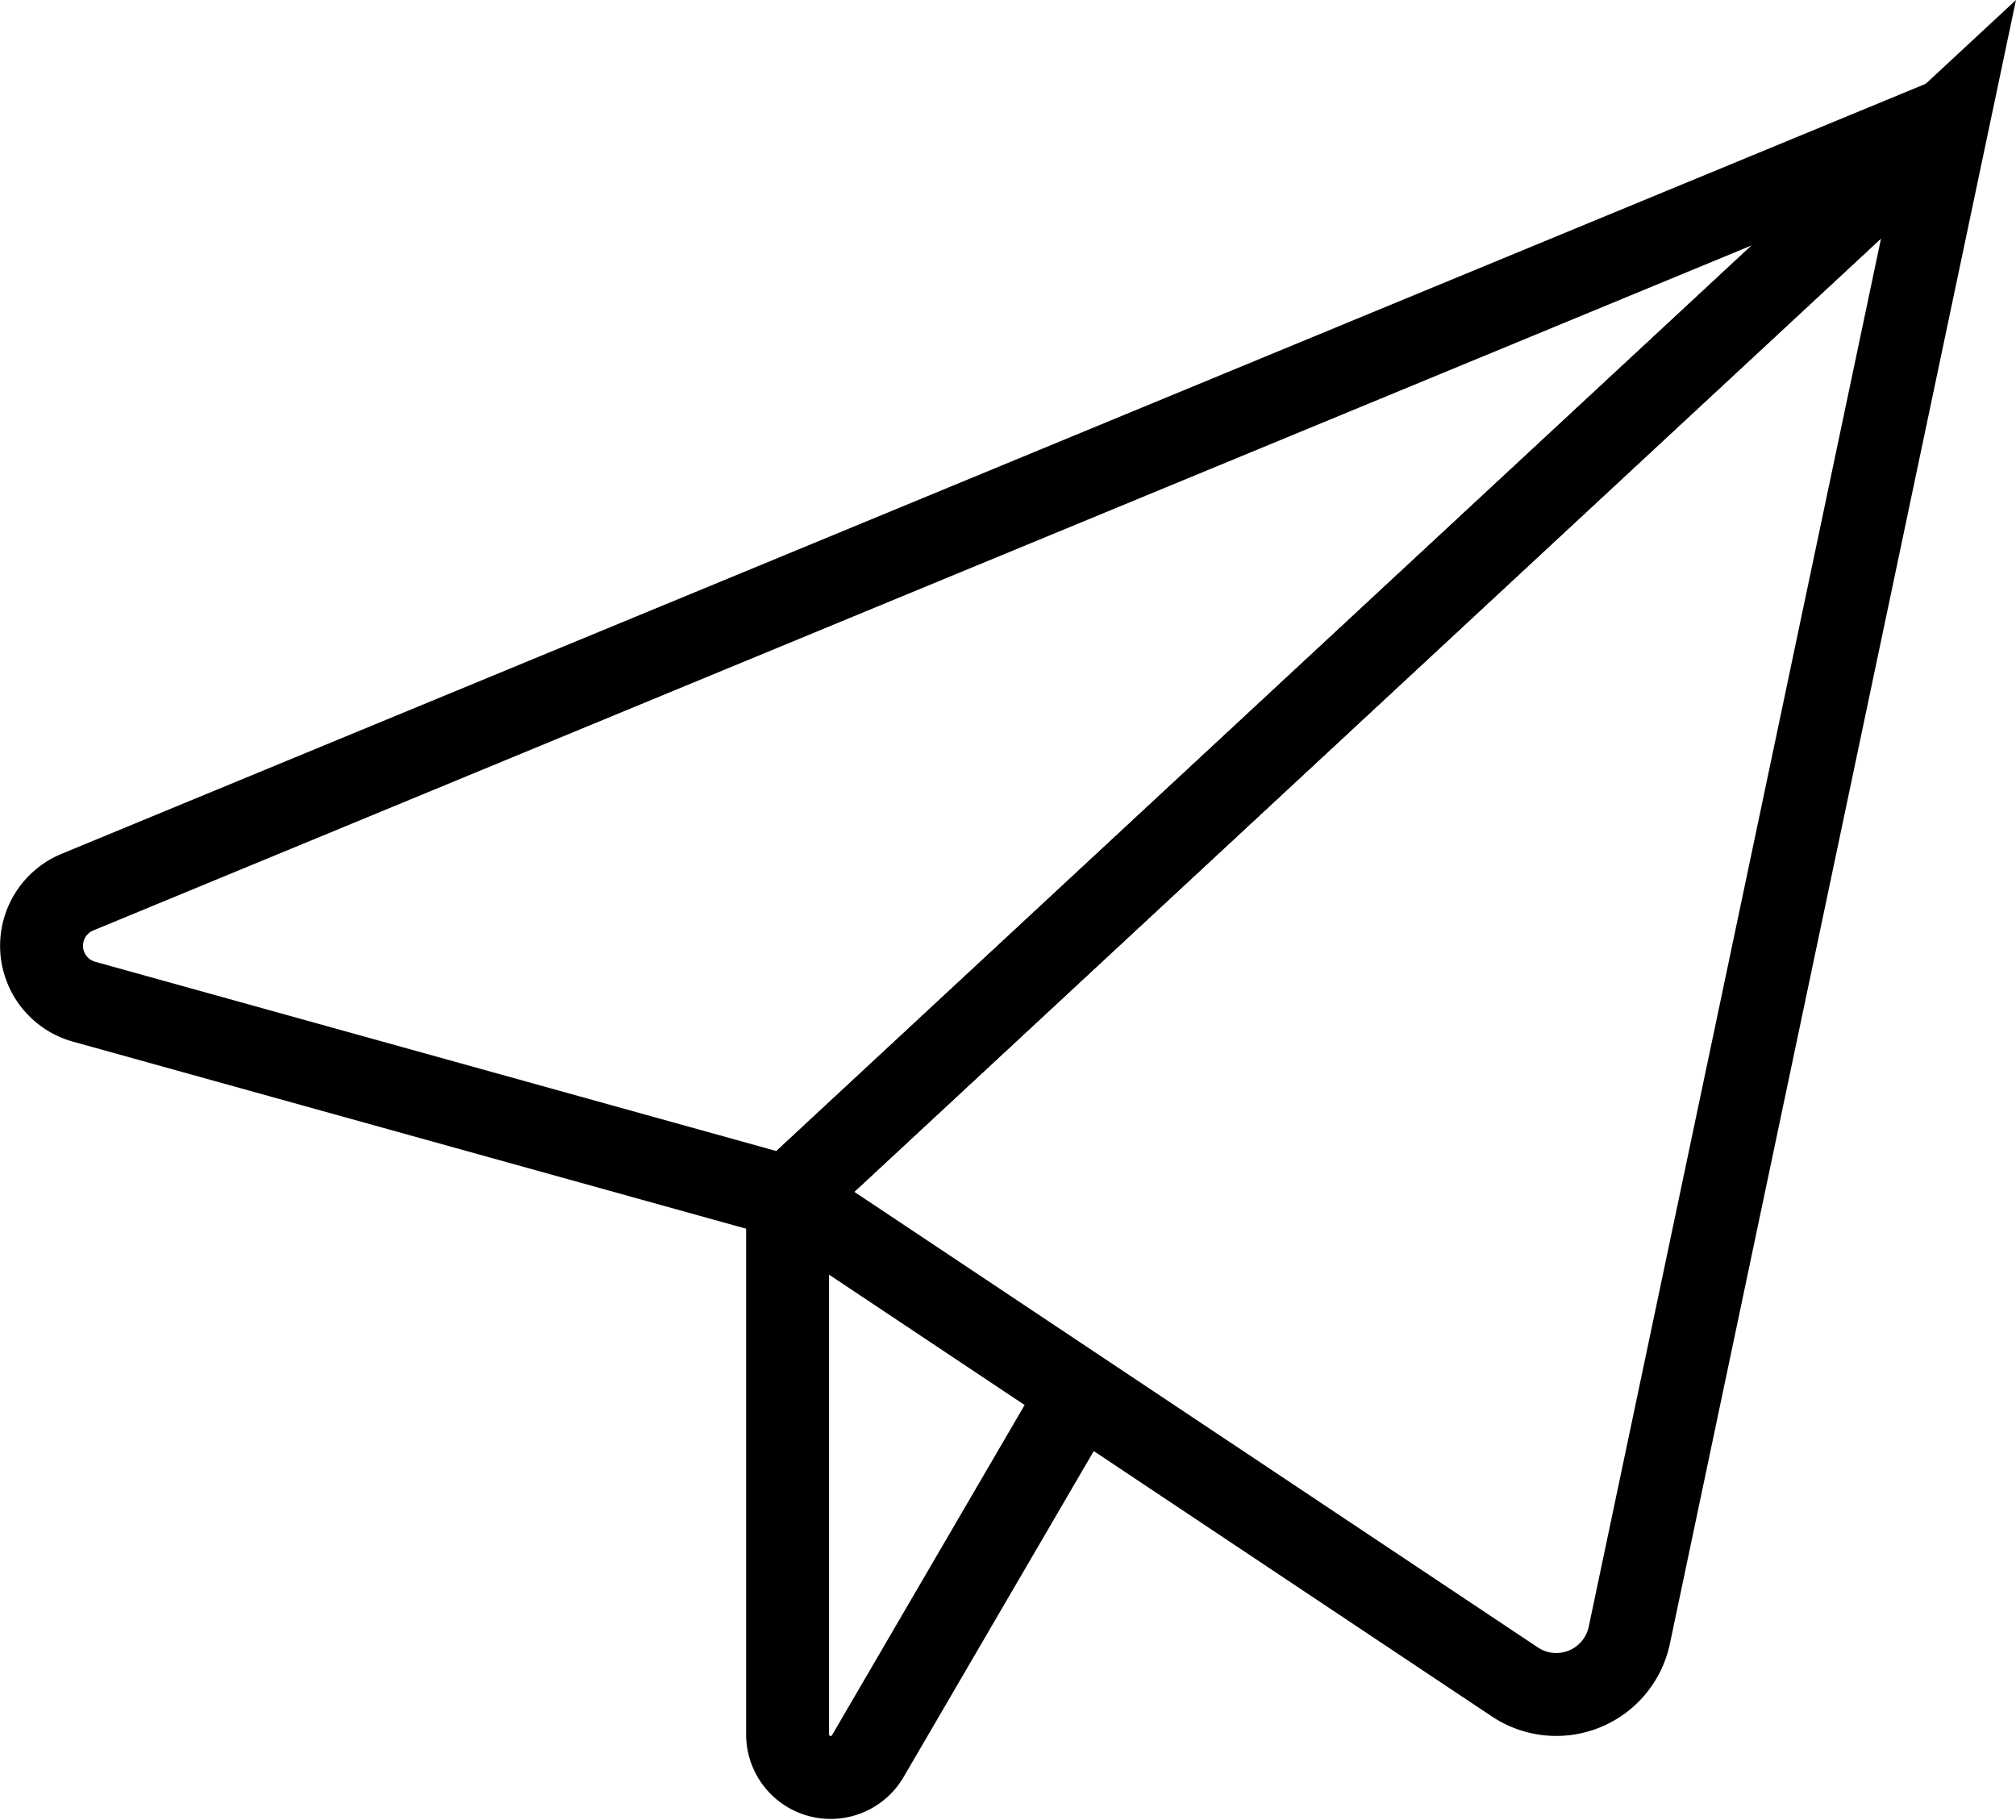
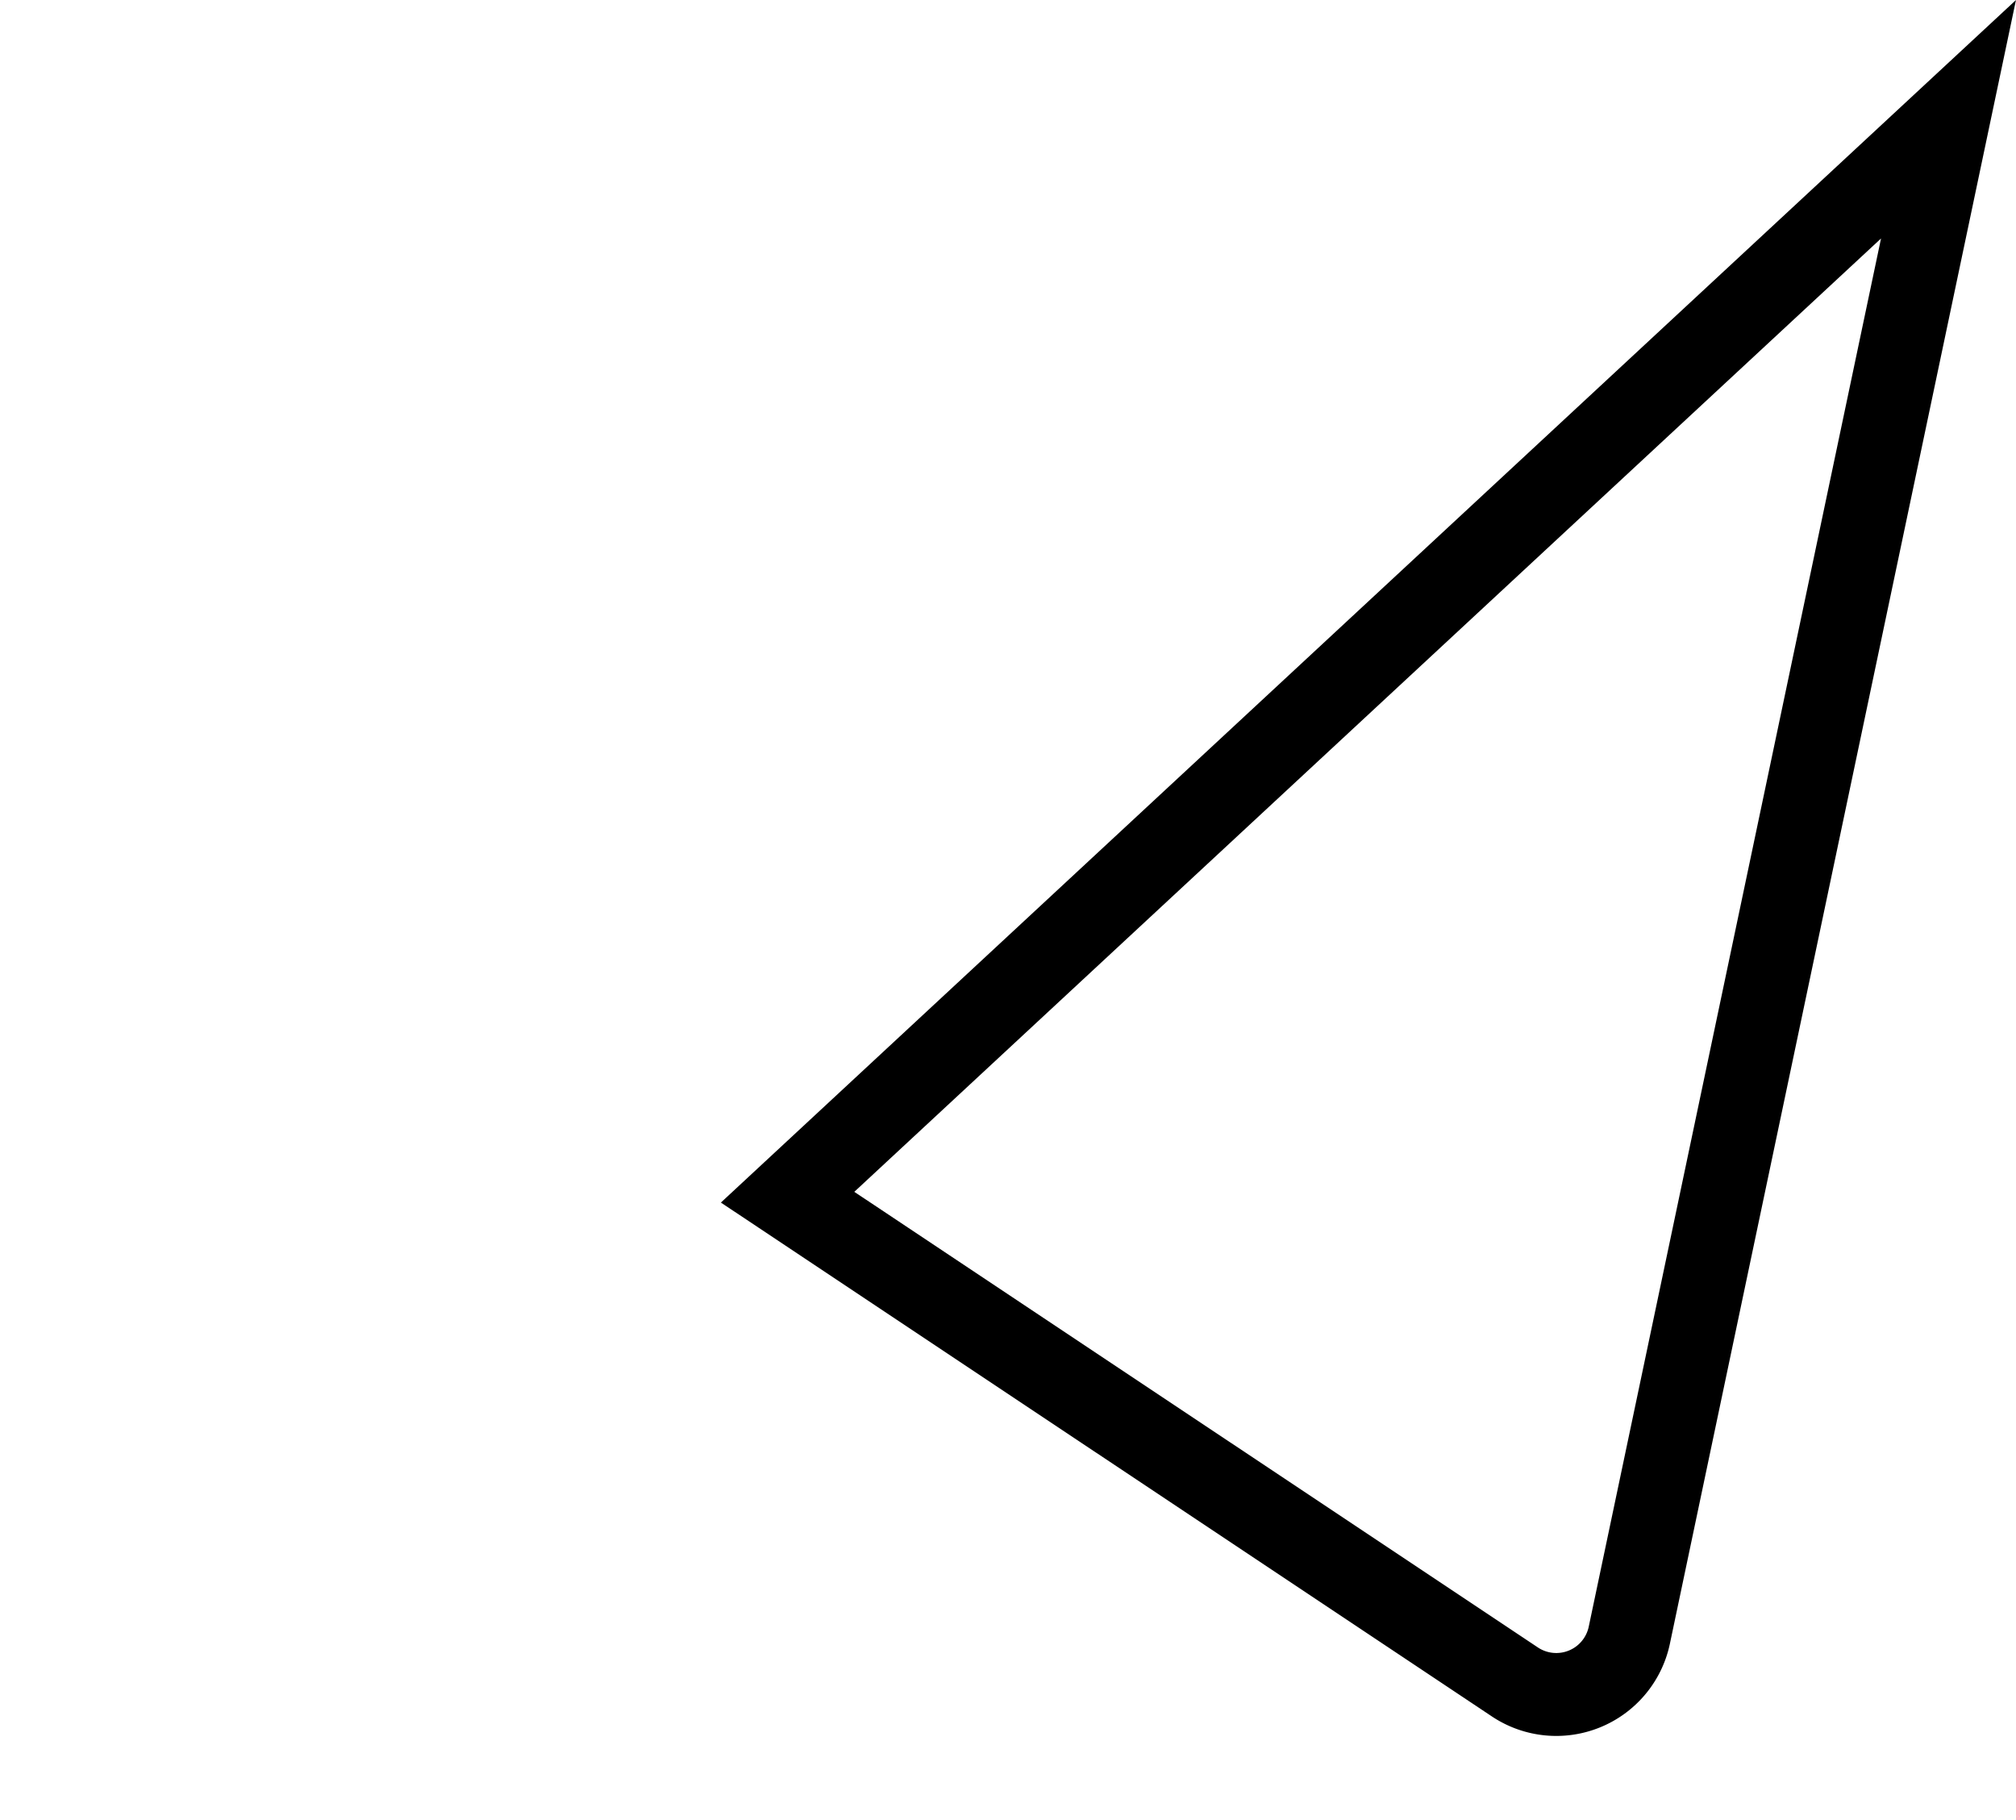
<svg xmlns="http://www.w3.org/2000/svg" width="24.312" height="21.948" viewBox="0 0 24.312 21.948">
  <g id="Group_24" data-name="Group 24" transform="translate(-0.002 -0.562)">
-     <path id="Path_82" data-name="Path 82" d="M23.5,2,.931,11.323a.7.7,0,0,0,.08,1.318L9.5,15Z" fill="none" stroke="#000" stroke-width="1" />
    <path id="Path_83" data-name="Path 83" d="M23.5,2,19.65,20.286a.9.9,0,0,1-1.376.562L9.5,15Z" fill="none" stroke="#000" stroke-width="1" />
-     <path id="Path_84" data-name="Path 84" d="M9.5,15v6.48a.519.519,0,0,0,.967.261l2.561-4.39" fill="none" stroke="#000" stroke-width="1" />
  </g>
</svg>